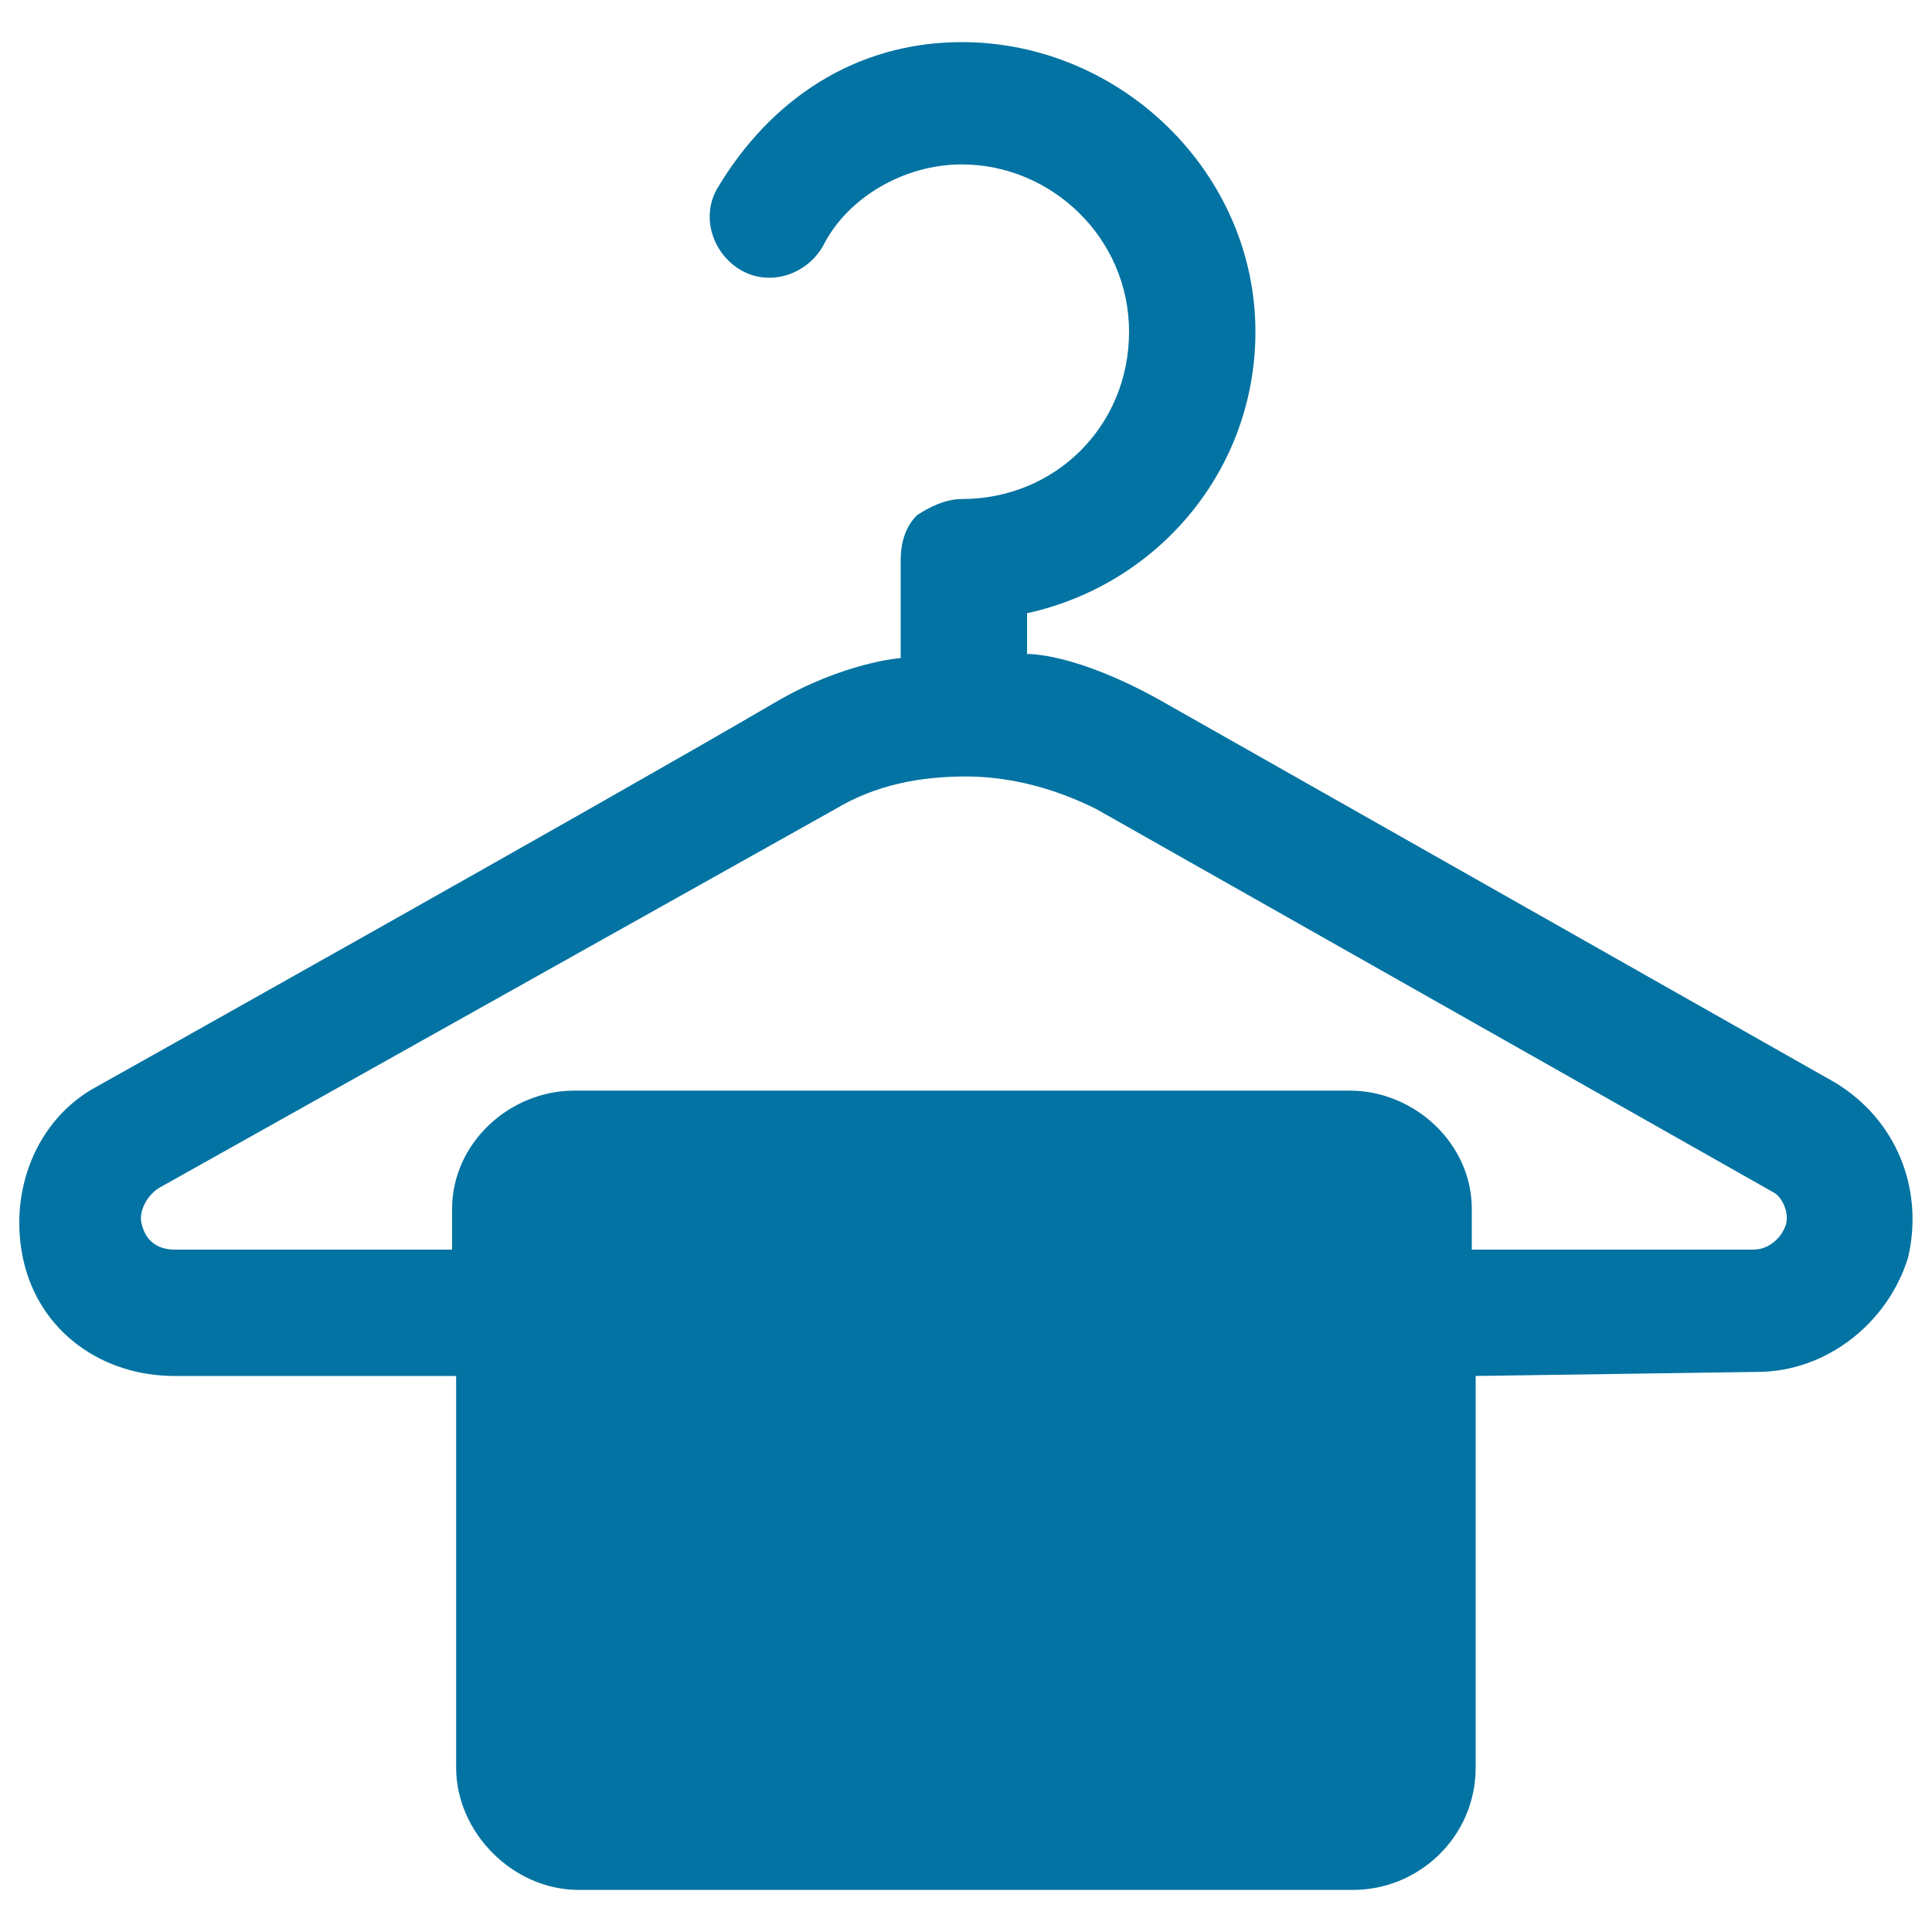
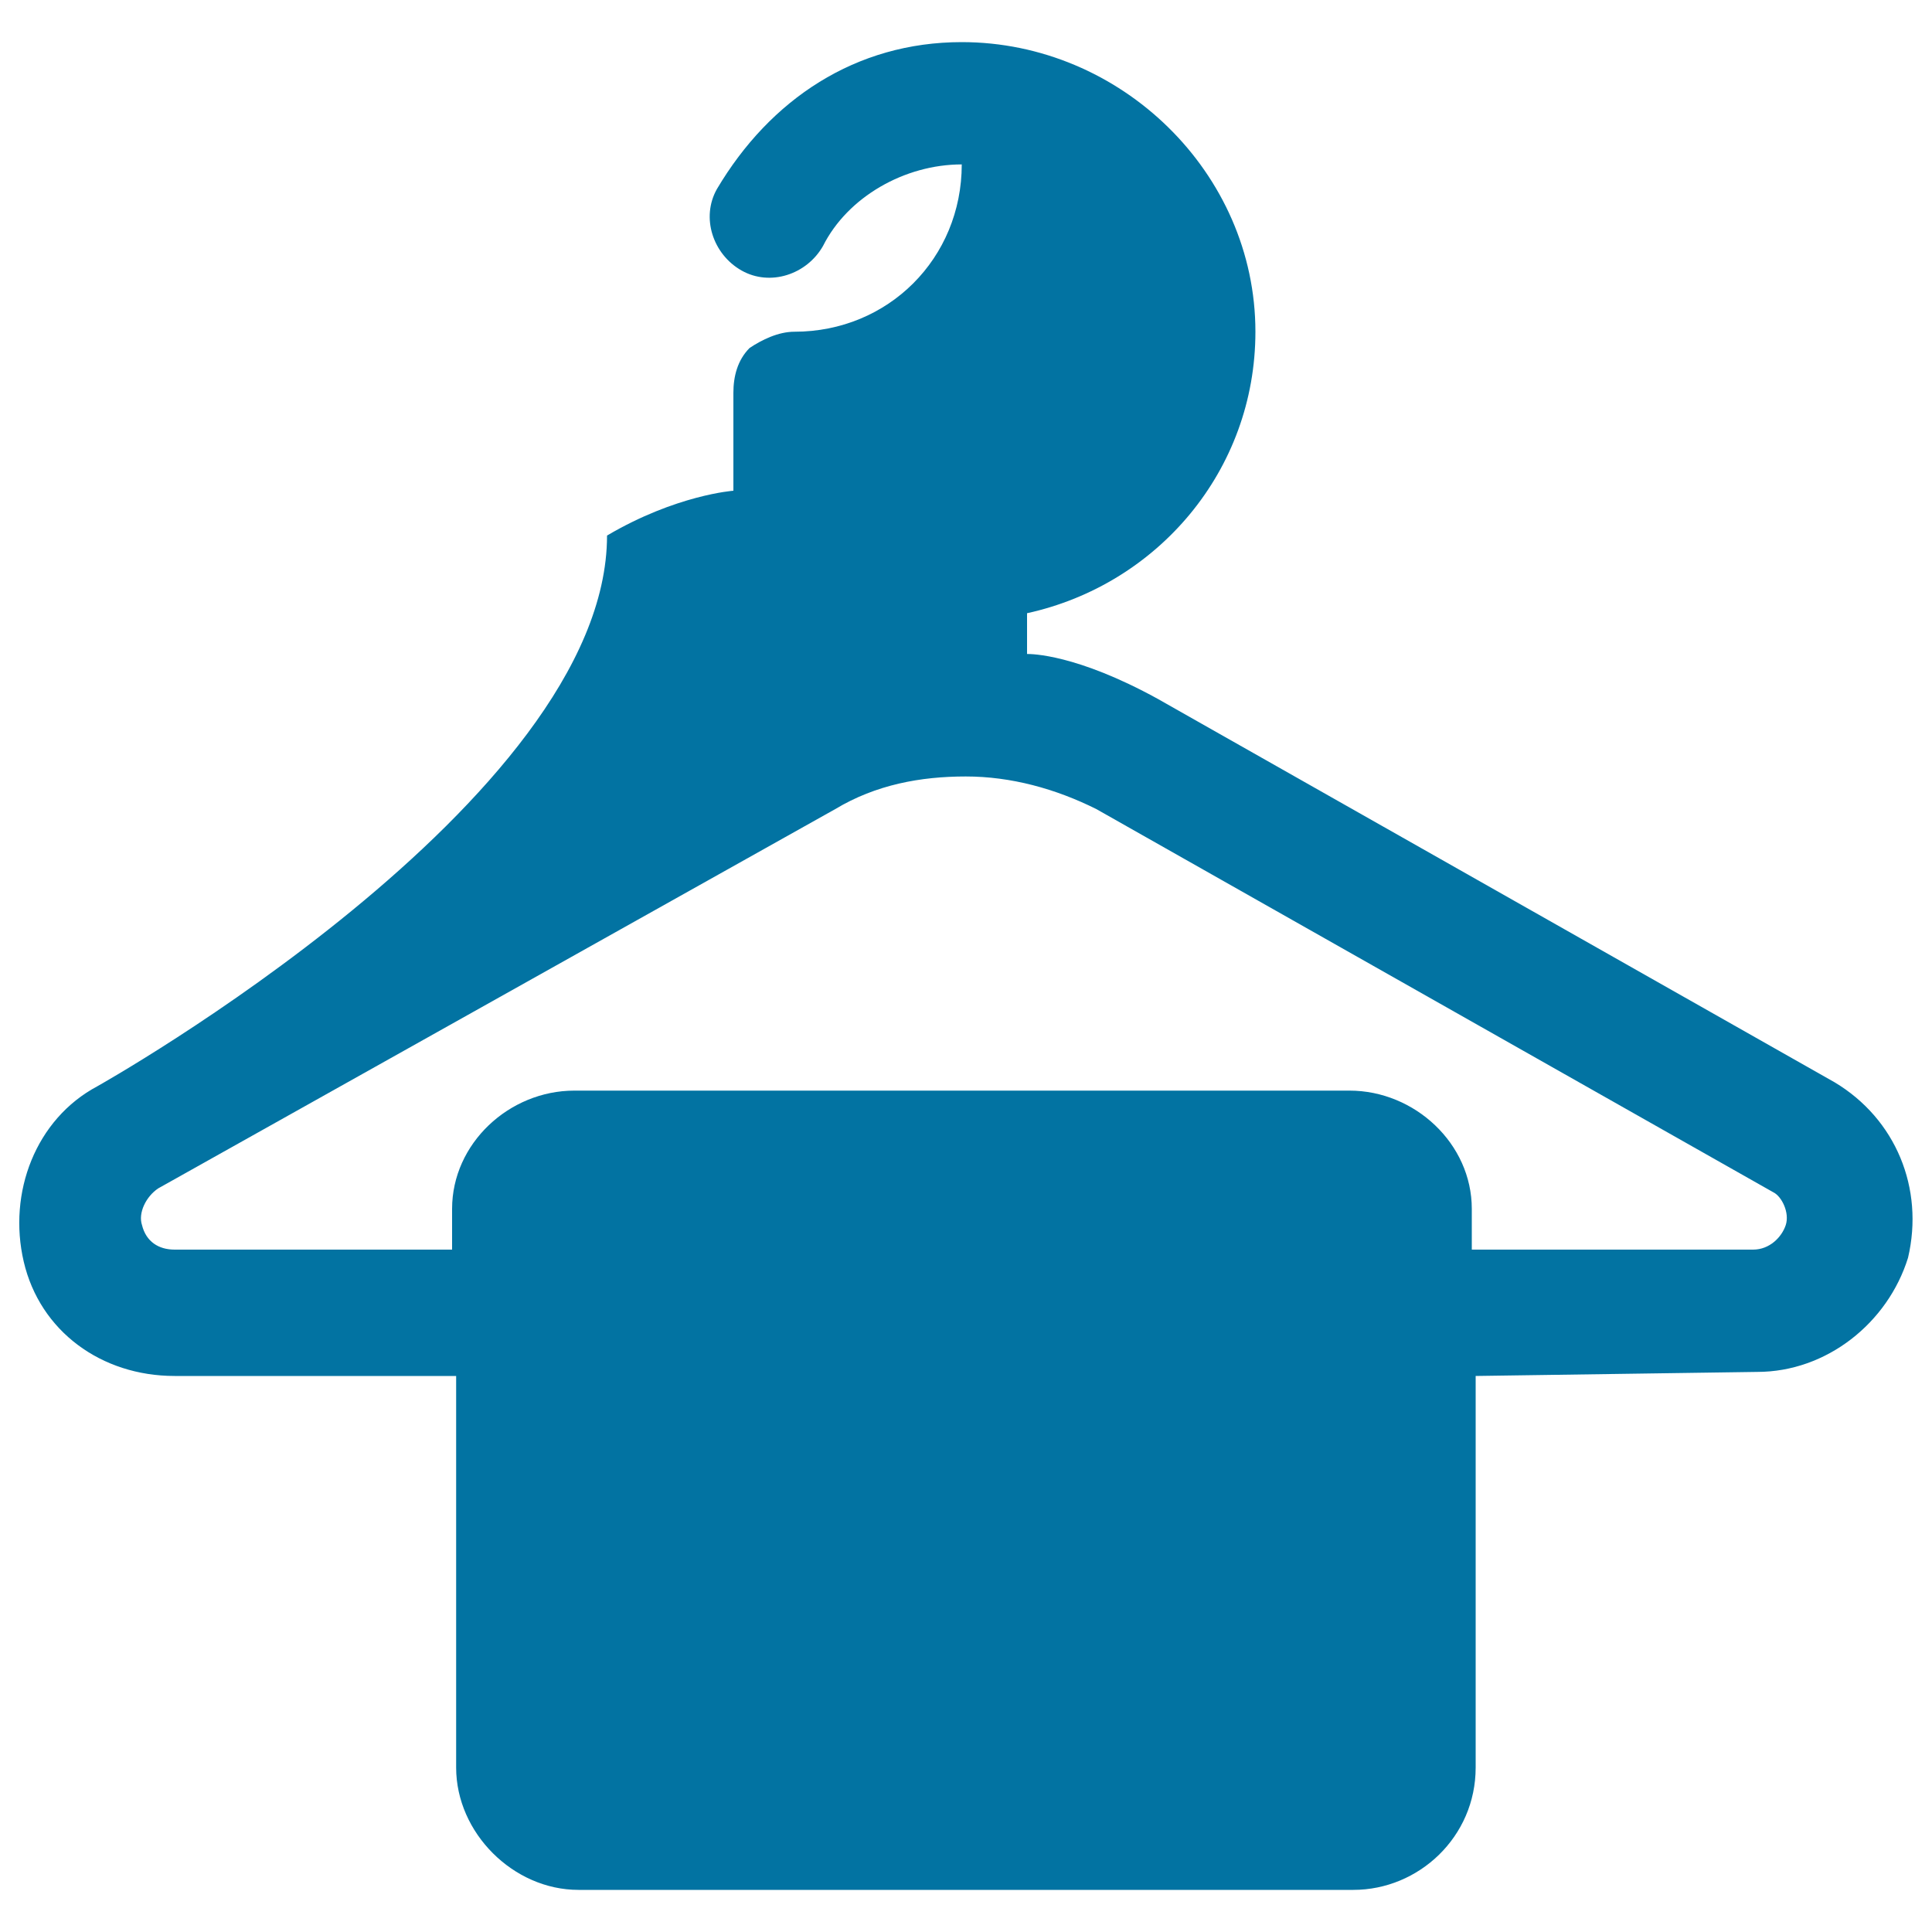
<svg xmlns="http://www.w3.org/2000/svg" viewBox="0 0 1000 1000" style="fill:#0273a2">
  <title>Clothes Hanger SVG icon</title>
  <g>
    <g id="Layer_1_100_">
-       <path d="M909.5,710.1c35.9,0,67.6-25.3,78.1-59.1c8.4-35.9-6.3-71.8-38-90.8L599.2,361.7c-42.2-23.2-65.4-23.2-67.6-23.2v-21.1c67.6-14.8,118.2-73.9,118.2-145.7c0-82.3-69.7-149.9-152-149.9c-54.9,0-99.2,29.6-126.7,76c-8.4,14.8-2.1,33.8,12.7,42.2c14.8,8.4,33.8,2.1,42.2-12.7c12.7-25.3,42.2-42.2,71.8-42.2c46.4,0,86.6,38,86.6,86.6c0,48.6-38,86.6-86.6,86.6c-8.4,0-16.9,4.2-23.2,8.4c-6.3,6.3-8.4,14.8-8.4,23.2v50.7l0,0c0,0-29.6,2.1-65.4,23.2C314.2,414.5,50.3,562.3,50.3,562.3c-31.7,16.9-46.4,54.9-38,90.8c8.4,35.9,40.1,59.1,78.1,59.1h145.7v202.7c0,33.8,29.6,63.3,63.3,63.3h401.1c33.8,0,63.3-27.4,63.3-63.3V712.2L909.5,710.1L909.5,710.1z M924.3,634.1c-2.1,6.3-8.4,12.7-16.9,12.7H761.8v-21.1c0-33.8-29.6-61.2-63.3-61.2H297.3c-33.8,0-63.3,27.4-63.3,61.2v21.1H90.4c-8.4,0-14.8-4.2-16.9-12.7c-2.1-6.3,2.1-14.8,8.4-19l350.4-196.3c21.1-12.7,44.3-16.9,67.6-16.9s46.4,6.3,67.6,16.9L918,617.2C922.2,619.3,926.4,627.7,924.3,634.1z" />
+       <path d="M909.5,710.1c35.9,0,67.6-25.3,78.1-59.1c8.4-35.9-6.3-71.8-38-90.8L599.2,361.7c-42.2-23.2-65.4-23.2-67.6-23.2v-21.1c67.6-14.8,118.2-73.9,118.2-145.7c0-82.3-69.7-149.9-152-149.9c-54.9,0-99.2,29.6-126.7,76c-8.4,14.8-2.1,33.8,12.7,42.2c14.8,8.4,33.8,2.1,42.2-12.7c12.7-25.3,42.2-42.2,71.8-42.2c0,48.6-38,86.6-86.6,86.6c-8.4,0-16.9,4.2-23.2,8.4c-6.3,6.3-8.4,14.8-8.4,23.2v50.7l0,0c0,0-29.6,2.1-65.4,23.2C314.2,414.5,50.3,562.3,50.3,562.3c-31.7,16.9-46.4,54.9-38,90.8c8.4,35.9,40.1,59.1,78.1,59.1h145.7v202.7c0,33.8,29.6,63.3,63.3,63.3h401.1c33.8,0,63.3-27.4,63.3-63.3V712.2L909.5,710.1L909.5,710.1z M924.3,634.1c-2.1,6.3-8.4,12.7-16.9,12.7H761.8v-21.1c0-33.8-29.6-61.2-63.3-61.2H297.3c-33.8,0-63.3,27.4-63.3,61.2v21.1H90.4c-8.4,0-14.8-4.2-16.9-12.7c-2.1-6.3,2.1-14.8,8.4-19l350.4-196.3c21.1-12.7,44.3-16.9,67.6-16.9s46.4,6.3,67.6,16.9L918,617.2C922.2,619.3,926.4,627.7,924.3,634.1z" />
    </g>
  </g>
</svg>